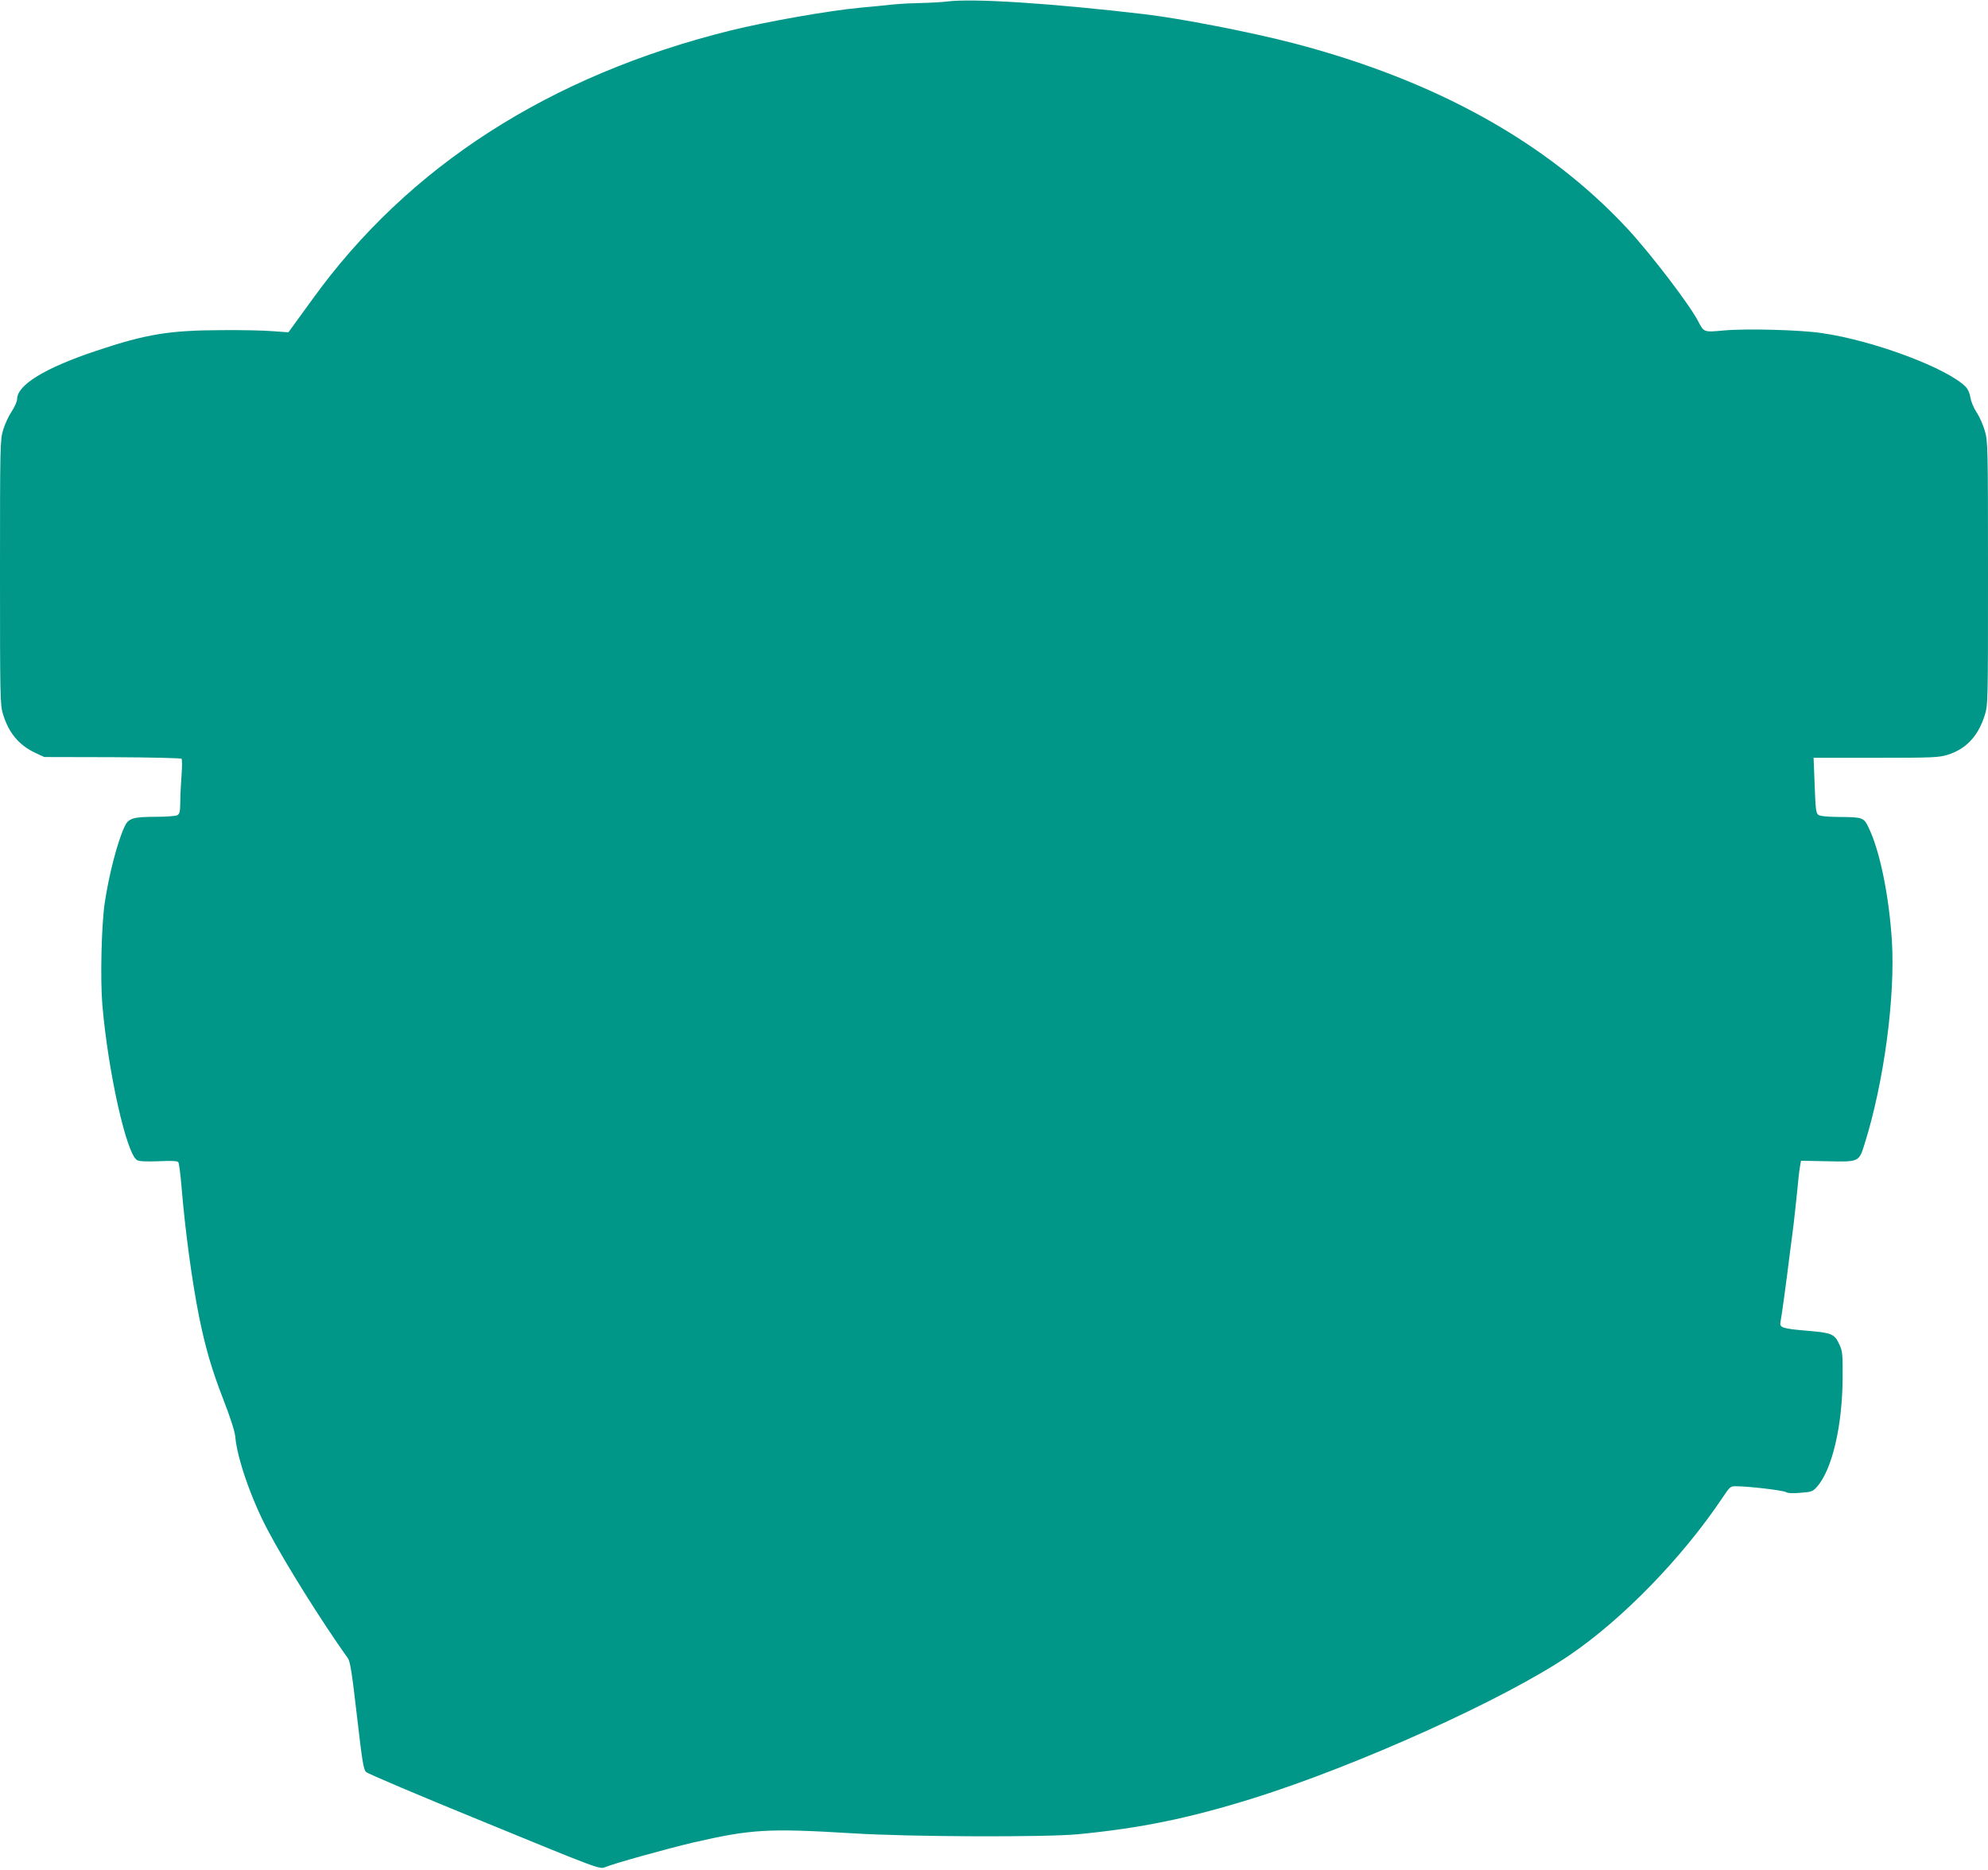
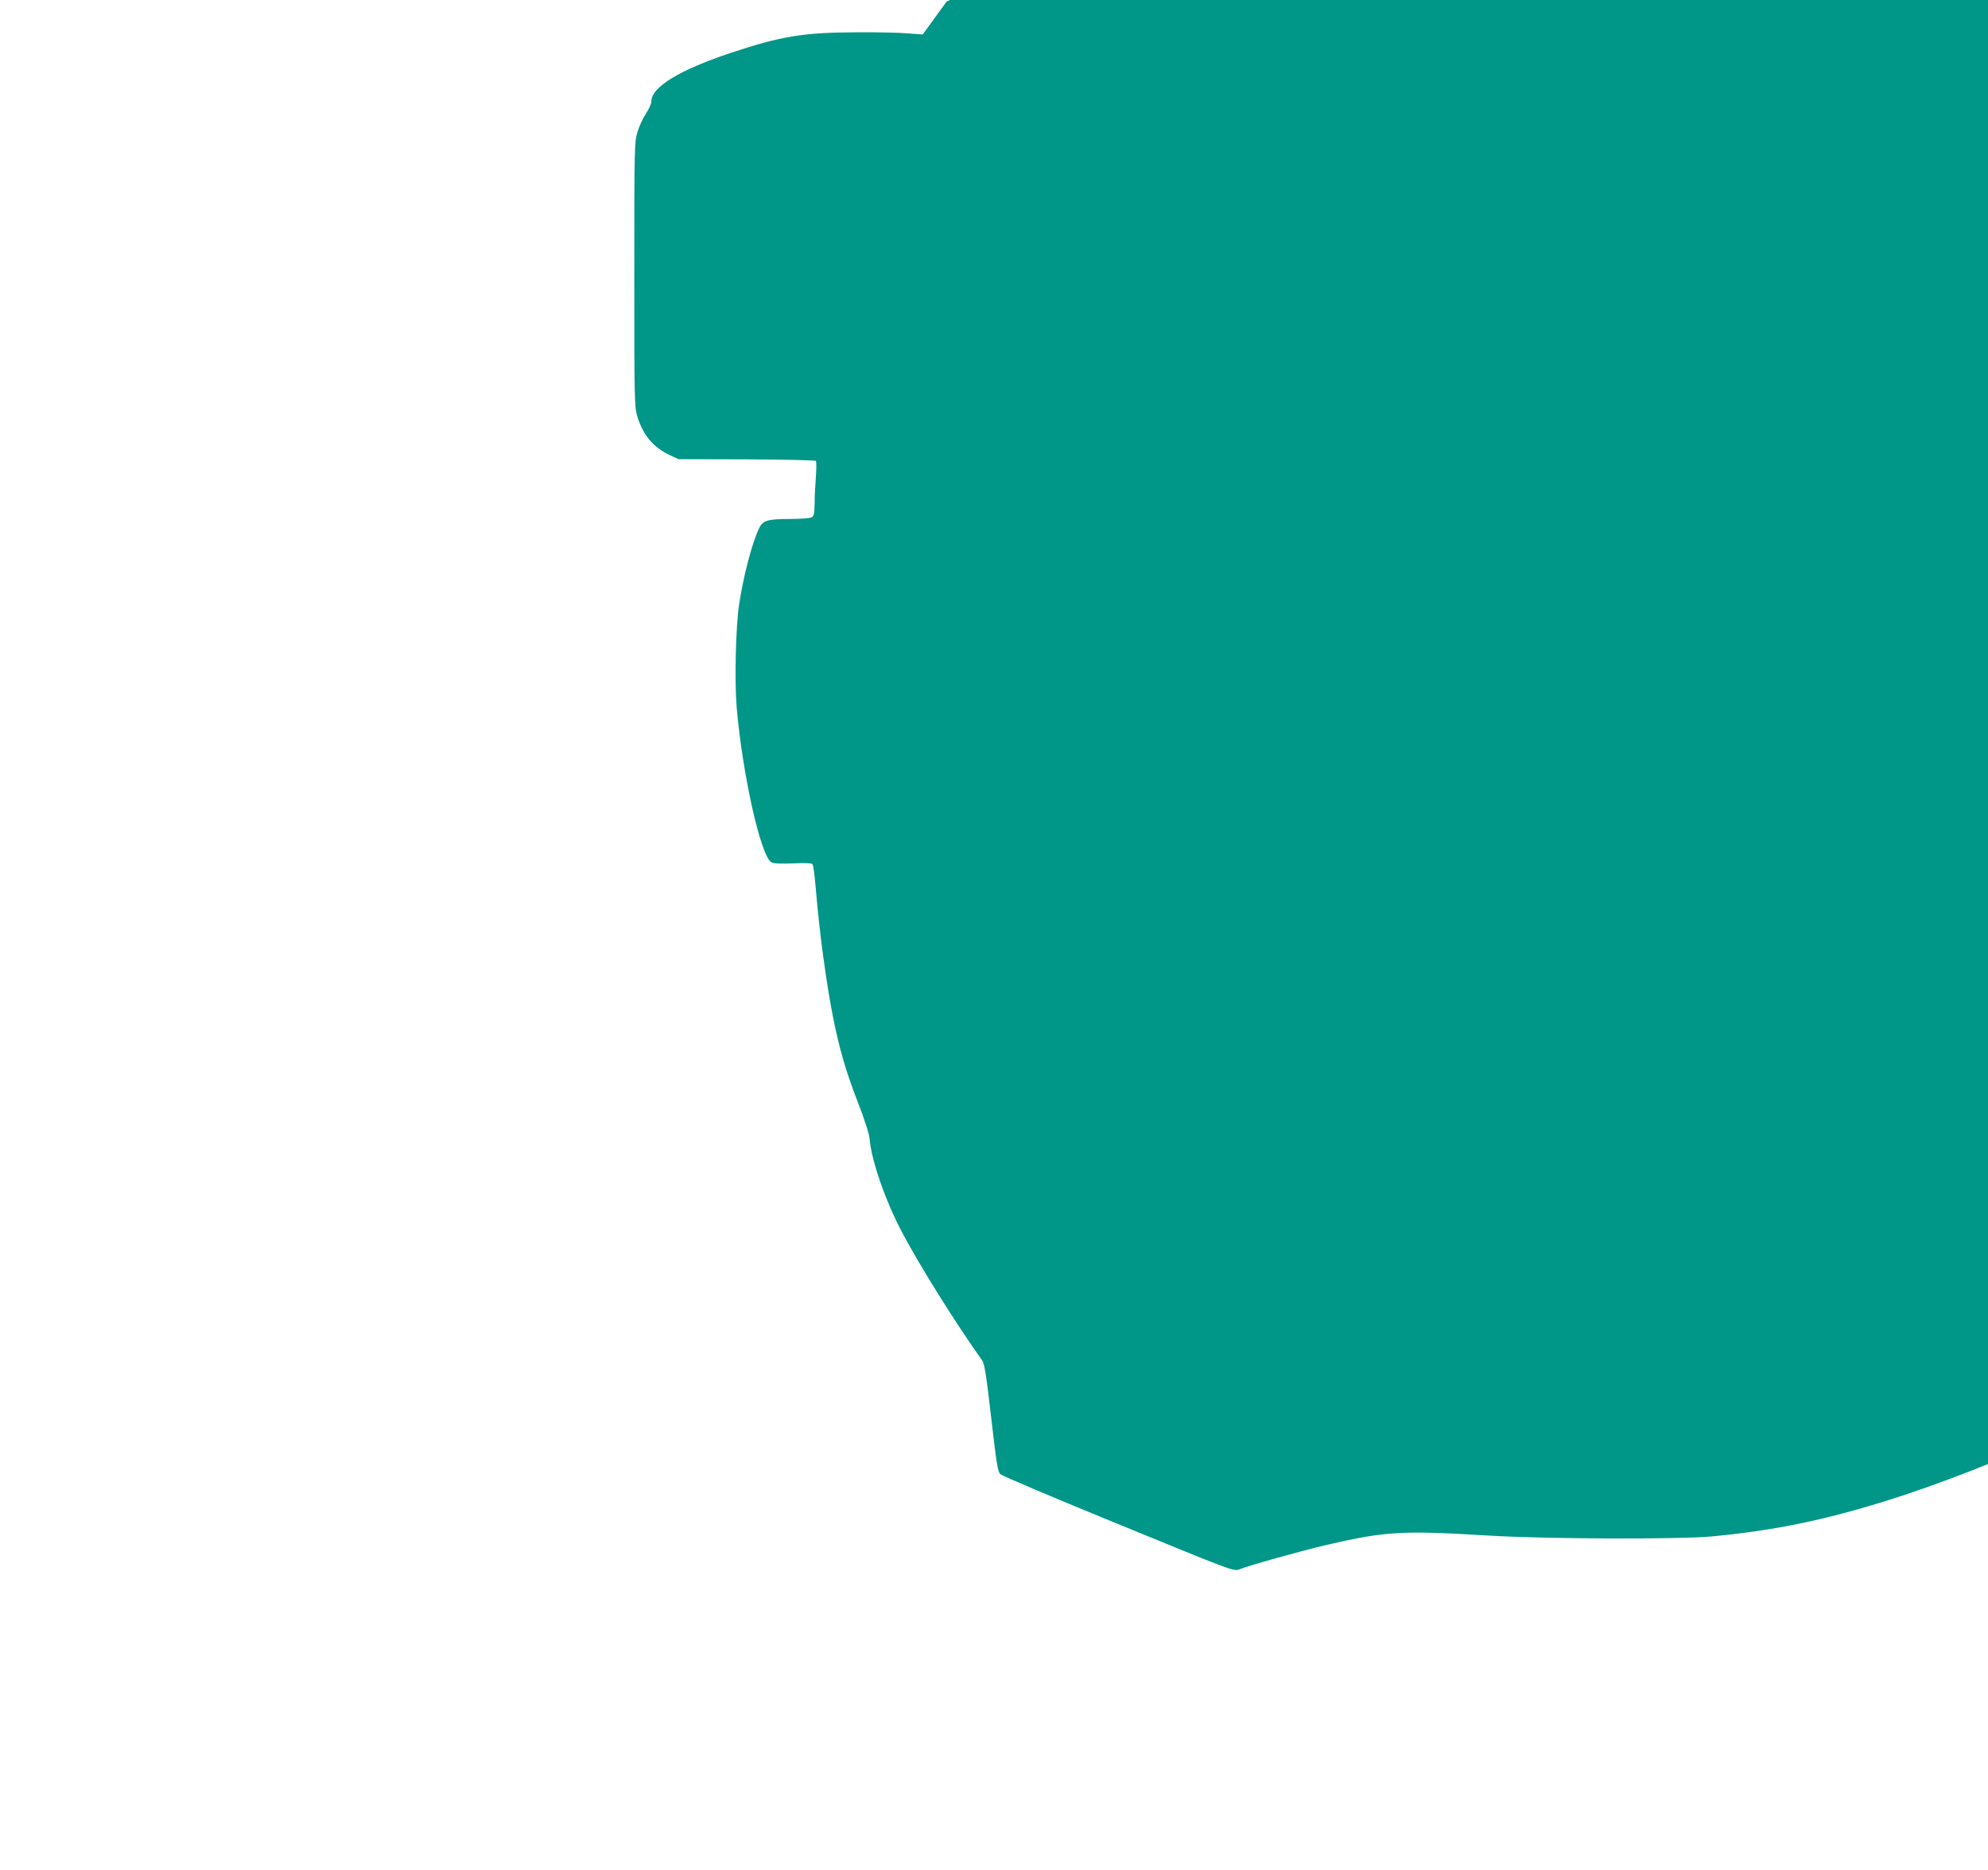
<svg xmlns="http://www.w3.org/2000/svg" version="1.0" width="1280pt" height="1204pt" viewBox="0 0 1280 1204" preserveAspectRatio="xMidYMid meet">
  <g transform="translate(0,1204) scale(0.1,-0.1)" fill="#009688" stroke="none">
-     <path d="M6095 12030 c-33 -4 -104 -8 -158 -9 -54 -1 -139 -5 -190 -10 -51 -6 -146 -15 -212 -21 -202 -19 -598 -89 -830 -146 -1165 -289 -2076 -874 -2694 -1732 l-154 -212 -96 7 c-53 5 -202 8 -331 7 -339 -1 -487 -25 -810 -133 -332 -111 -510 -220 -510 -312 0 -15 -16 -50 -35 -79 -19 -28 -44 -82 -55 -119 -19 -66 -20 -94 -20 -917 0 -806 1 -852 19 -912 37 -122 103 -201 210 -251 l56 -26 438 -1 c241 -1 442 -6 446 -10 4 -5 4 -52 0 -104 -4 -52 -8 -130 -8 -172 -1 -66 -4 -79 -20 -88 -11 -5 -71 -10 -133 -10 -152 0 -181 -9 -206 -63 -46 -99 -100 -308 -127 -487 -22 -144 -30 -494 -16 -661 37 -433 156 -964 224 -1000 13 -8 61 -10 139 -7 80 4 121 2 126 -6 5 -6 14 -78 21 -161 23 -278 67 -604 112 -830 40 -199 82 -344 155 -532 48 -123 76 -212 79 -245 11 -137 102 -399 207 -598 115 -218 347 -589 518 -829 15 -21 26 -93 58 -369 34 -294 42 -347 59 -363 10 -11 353 -156 762 -323 740 -304 742 -304 777 -290 57 24 399 119 564 158 378 87 486 93 1030 60 367 -23 1237 -26 1450 -6 405 39 716 103 1130 232 673 211 1621 639 2034 920 342 232 727 628 985 1013 51 76 52 77 94 76 83 -1 292 -26 314 -37 14 -8 47 -10 97 -5 71 5 79 9 106 40 97 110 163 394 164 703 1 149 -1 170 -21 212 -31 68 -49 75 -203 88 -165 14 -184 20 -176 58 7 31 39 269 61 447 9 66 20 154 25 195 5 41 14 129 21 195 6 66 14 138 18 160 l7 40 167 -3 c207 -5 206 -5 242 110 125 396 199 950 176 1313 -19 292 -78 577 -149 724 -32 67 -37 69 -193 70 -75 1 -121 5 -132 14 -14 10 -18 41 -23 190 l-7 177 401 0 c365 0 406 2 461 19 120 37 198 121 240 255 21 67 21 84 21 915 0 814 -1 849 -20 915 -11 39 -35 93 -53 120 -19 29 -36 70 -40 94 -3 26 -15 54 -28 68 -112 120 -594 301 -929 349 -140 21 -486 30 -630 17 -130 -12 -129 -12 -165 57 -53 105 -306 436 -457 599 -517 556 -1234 954 -2147 1193 -276 72 -734 161 -966 188 -597 70 -1104 103 -1270 81z" />
+     <path d="M6095 12030 l-154 -212 -96 7 c-53 5 -202 8 -331 7 -339 -1 -487 -25 -810 -133 -332 -111 -510 -220 -510 -312 0 -15 -16 -50 -35 -79 -19 -28 -44 -82 -55 -119 -19 -66 -20 -94 -20 -917 0 -806 1 -852 19 -912 37 -122 103 -201 210 -251 l56 -26 438 -1 c241 -1 442 -6 446 -10 4 -5 4 -52 0 -104 -4 -52 -8 -130 -8 -172 -1 -66 -4 -79 -20 -88 -11 -5 -71 -10 -133 -10 -152 0 -181 -9 -206 -63 -46 -99 -100 -308 -127 -487 -22 -144 -30 -494 -16 -661 37 -433 156 -964 224 -1000 13 -8 61 -10 139 -7 80 4 121 2 126 -6 5 -6 14 -78 21 -161 23 -278 67 -604 112 -830 40 -199 82 -344 155 -532 48 -123 76 -212 79 -245 11 -137 102 -399 207 -598 115 -218 347 -589 518 -829 15 -21 26 -93 58 -369 34 -294 42 -347 59 -363 10 -11 353 -156 762 -323 740 -304 742 -304 777 -290 57 24 399 119 564 158 378 87 486 93 1030 60 367 -23 1237 -26 1450 -6 405 39 716 103 1130 232 673 211 1621 639 2034 920 342 232 727 628 985 1013 51 76 52 77 94 76 83 -1 292 -26 314 -37 14 -8 47 -10 97 -5 71 5 79 9 106 40 97 110 163 394 164 703 1 149 -1 170 -21 212 -31 68 -49 75 -203 88 -165 14 -184 20 -176 58 7 31 39 269 61 447 9 66 20 154 25 195 5 41 14 129 21 195 6 66 14 138 18 160 l7 40 167 -3 c207 -5 206 -5 242 110 125 396 199 950 176 1313 -19 292 -78 577 -149 724 -32 67 -37 69 -193 70 -75 1 -121 5 -132 14 -14 10 -18 41 -23 190 l-7 177 401 0 c365 0 406 2 461 19 120 37 198 121 240 255 21 67 21 84 21 915 0 814 -1 849 -20 915 -11 39 -35 93 -53 120 -19 29 -36 70 -40 94 -3 26 -15 54 -28 68 -112 120 -594 301 -929 349 -140 21 -486 30 -630 17 -130 -12 -129 -12 -165 57 -53 105 -306 436 -457 599 -517 556 -1234 954 -2147 1193 -276 72 -734 161 -966 188 -597 70 -1104 103 -1270 81z" />
  </g>
</svg>